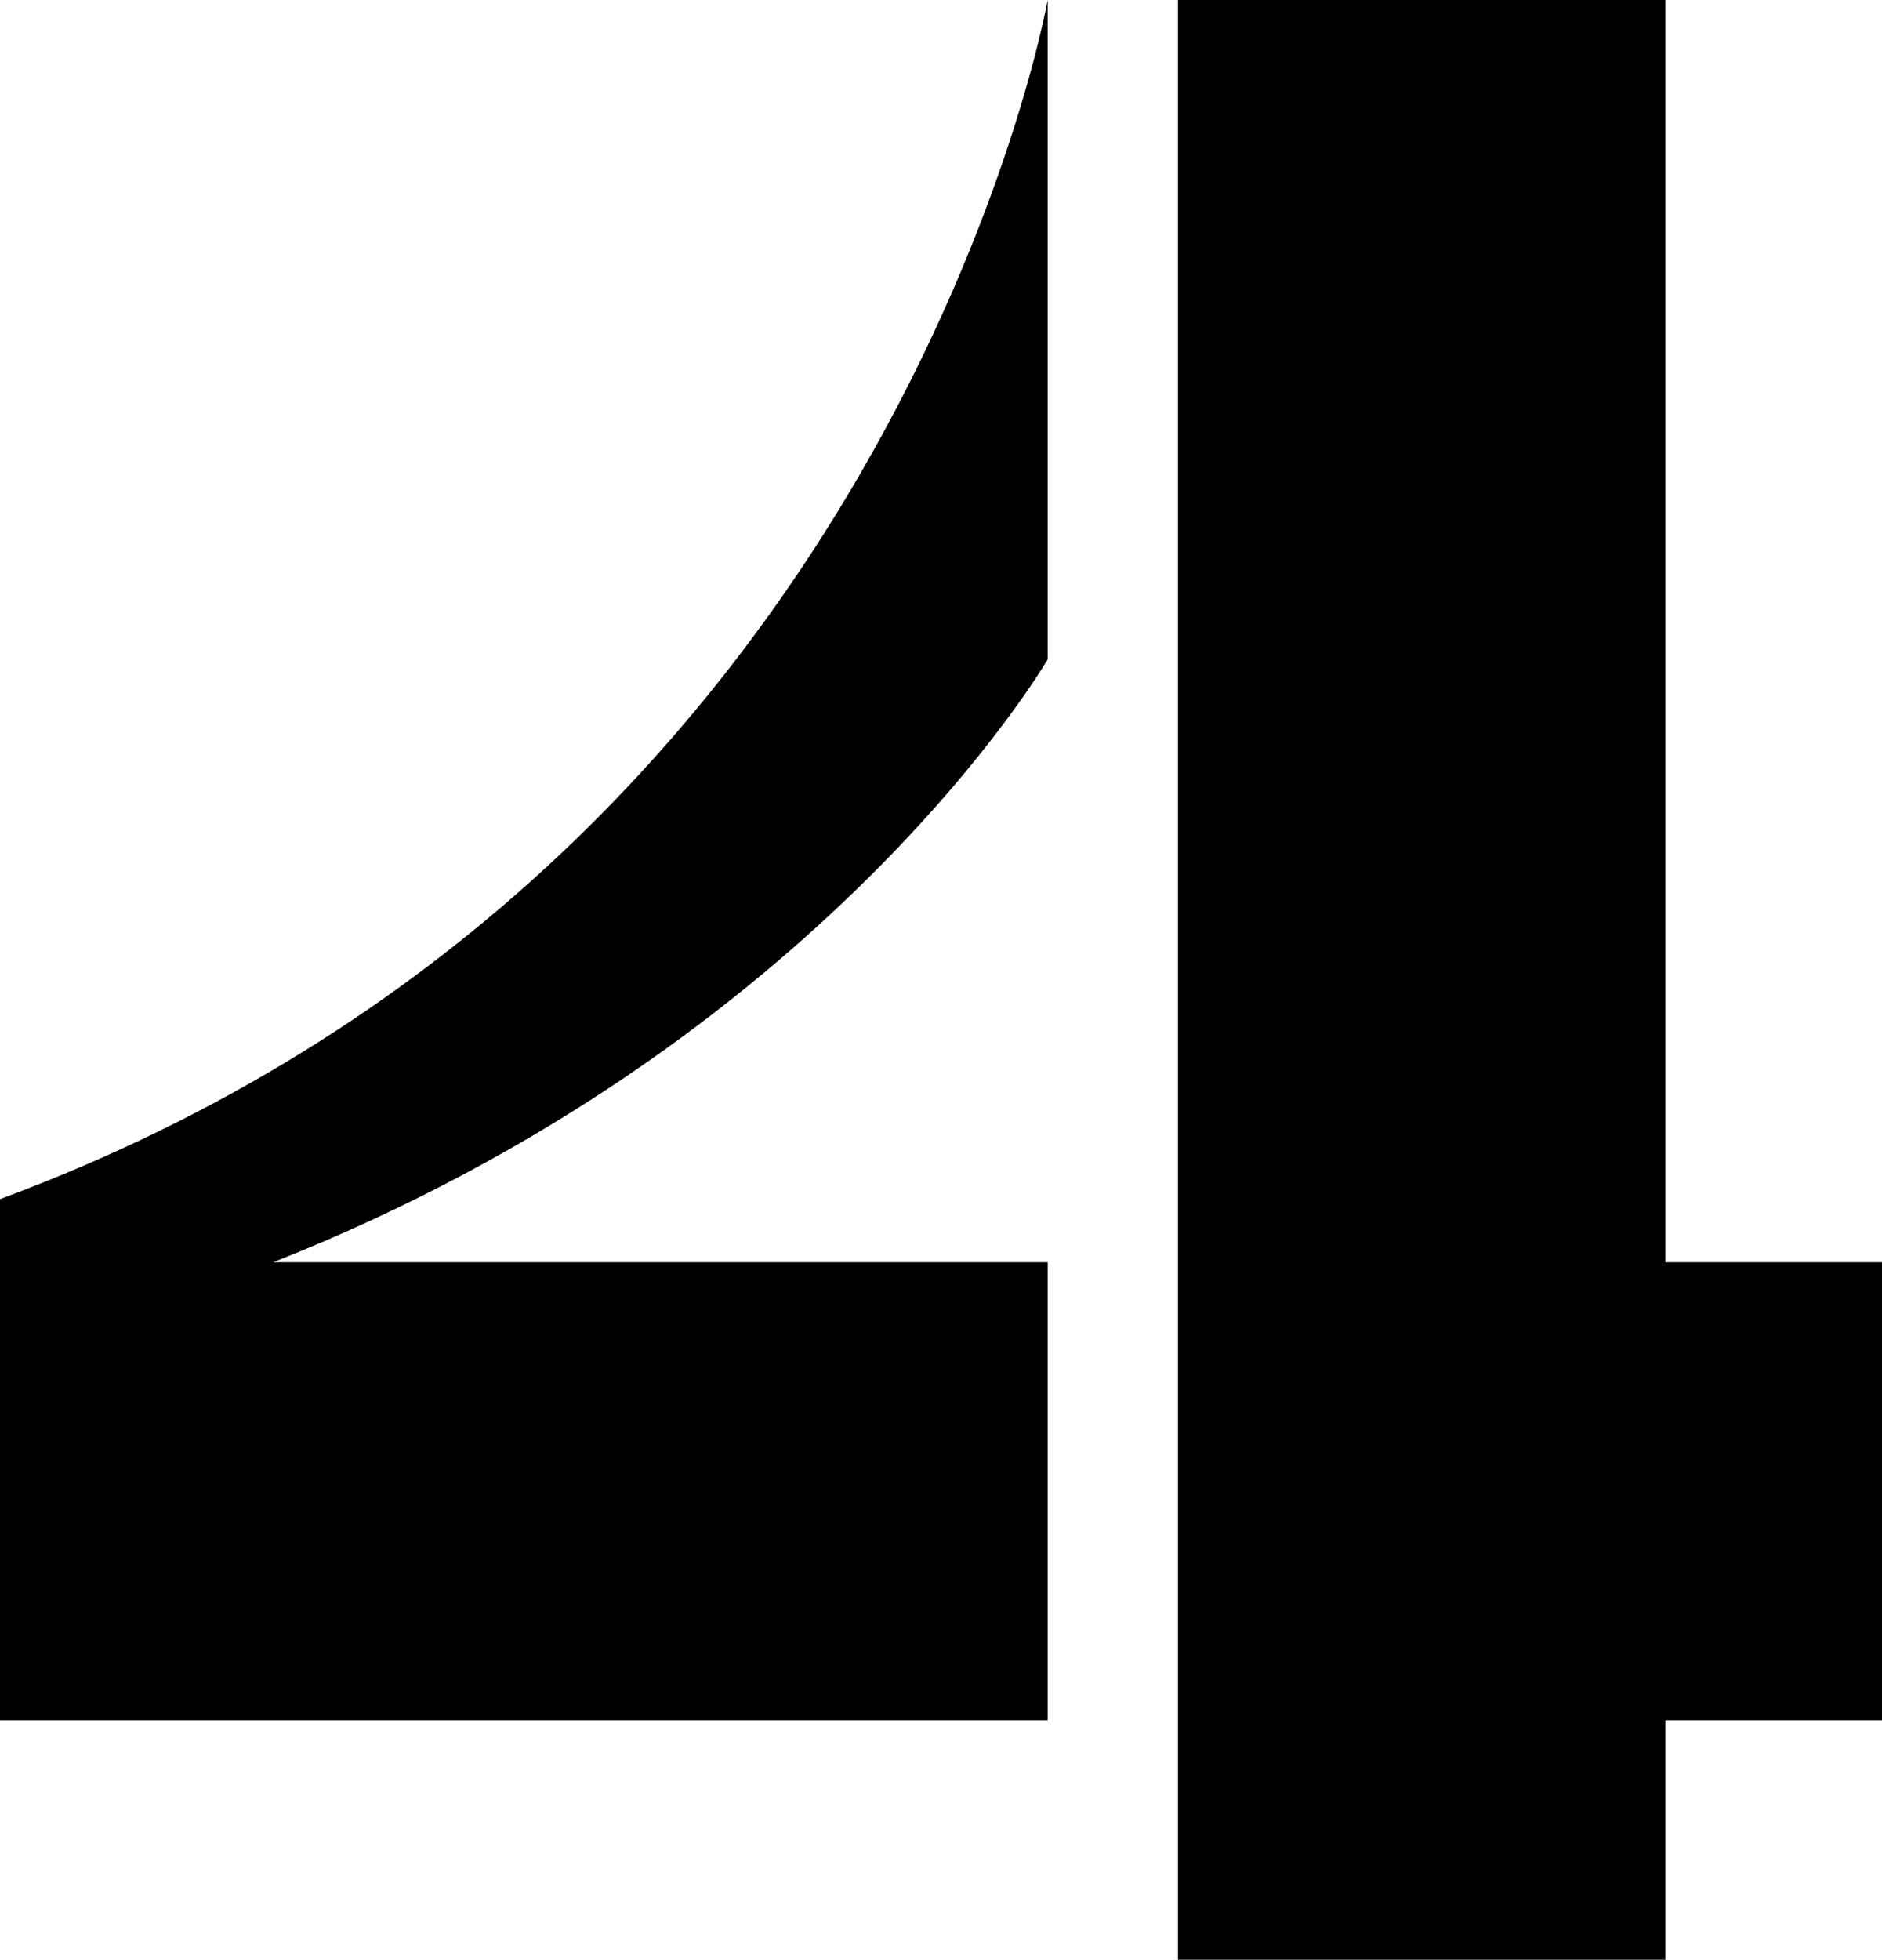
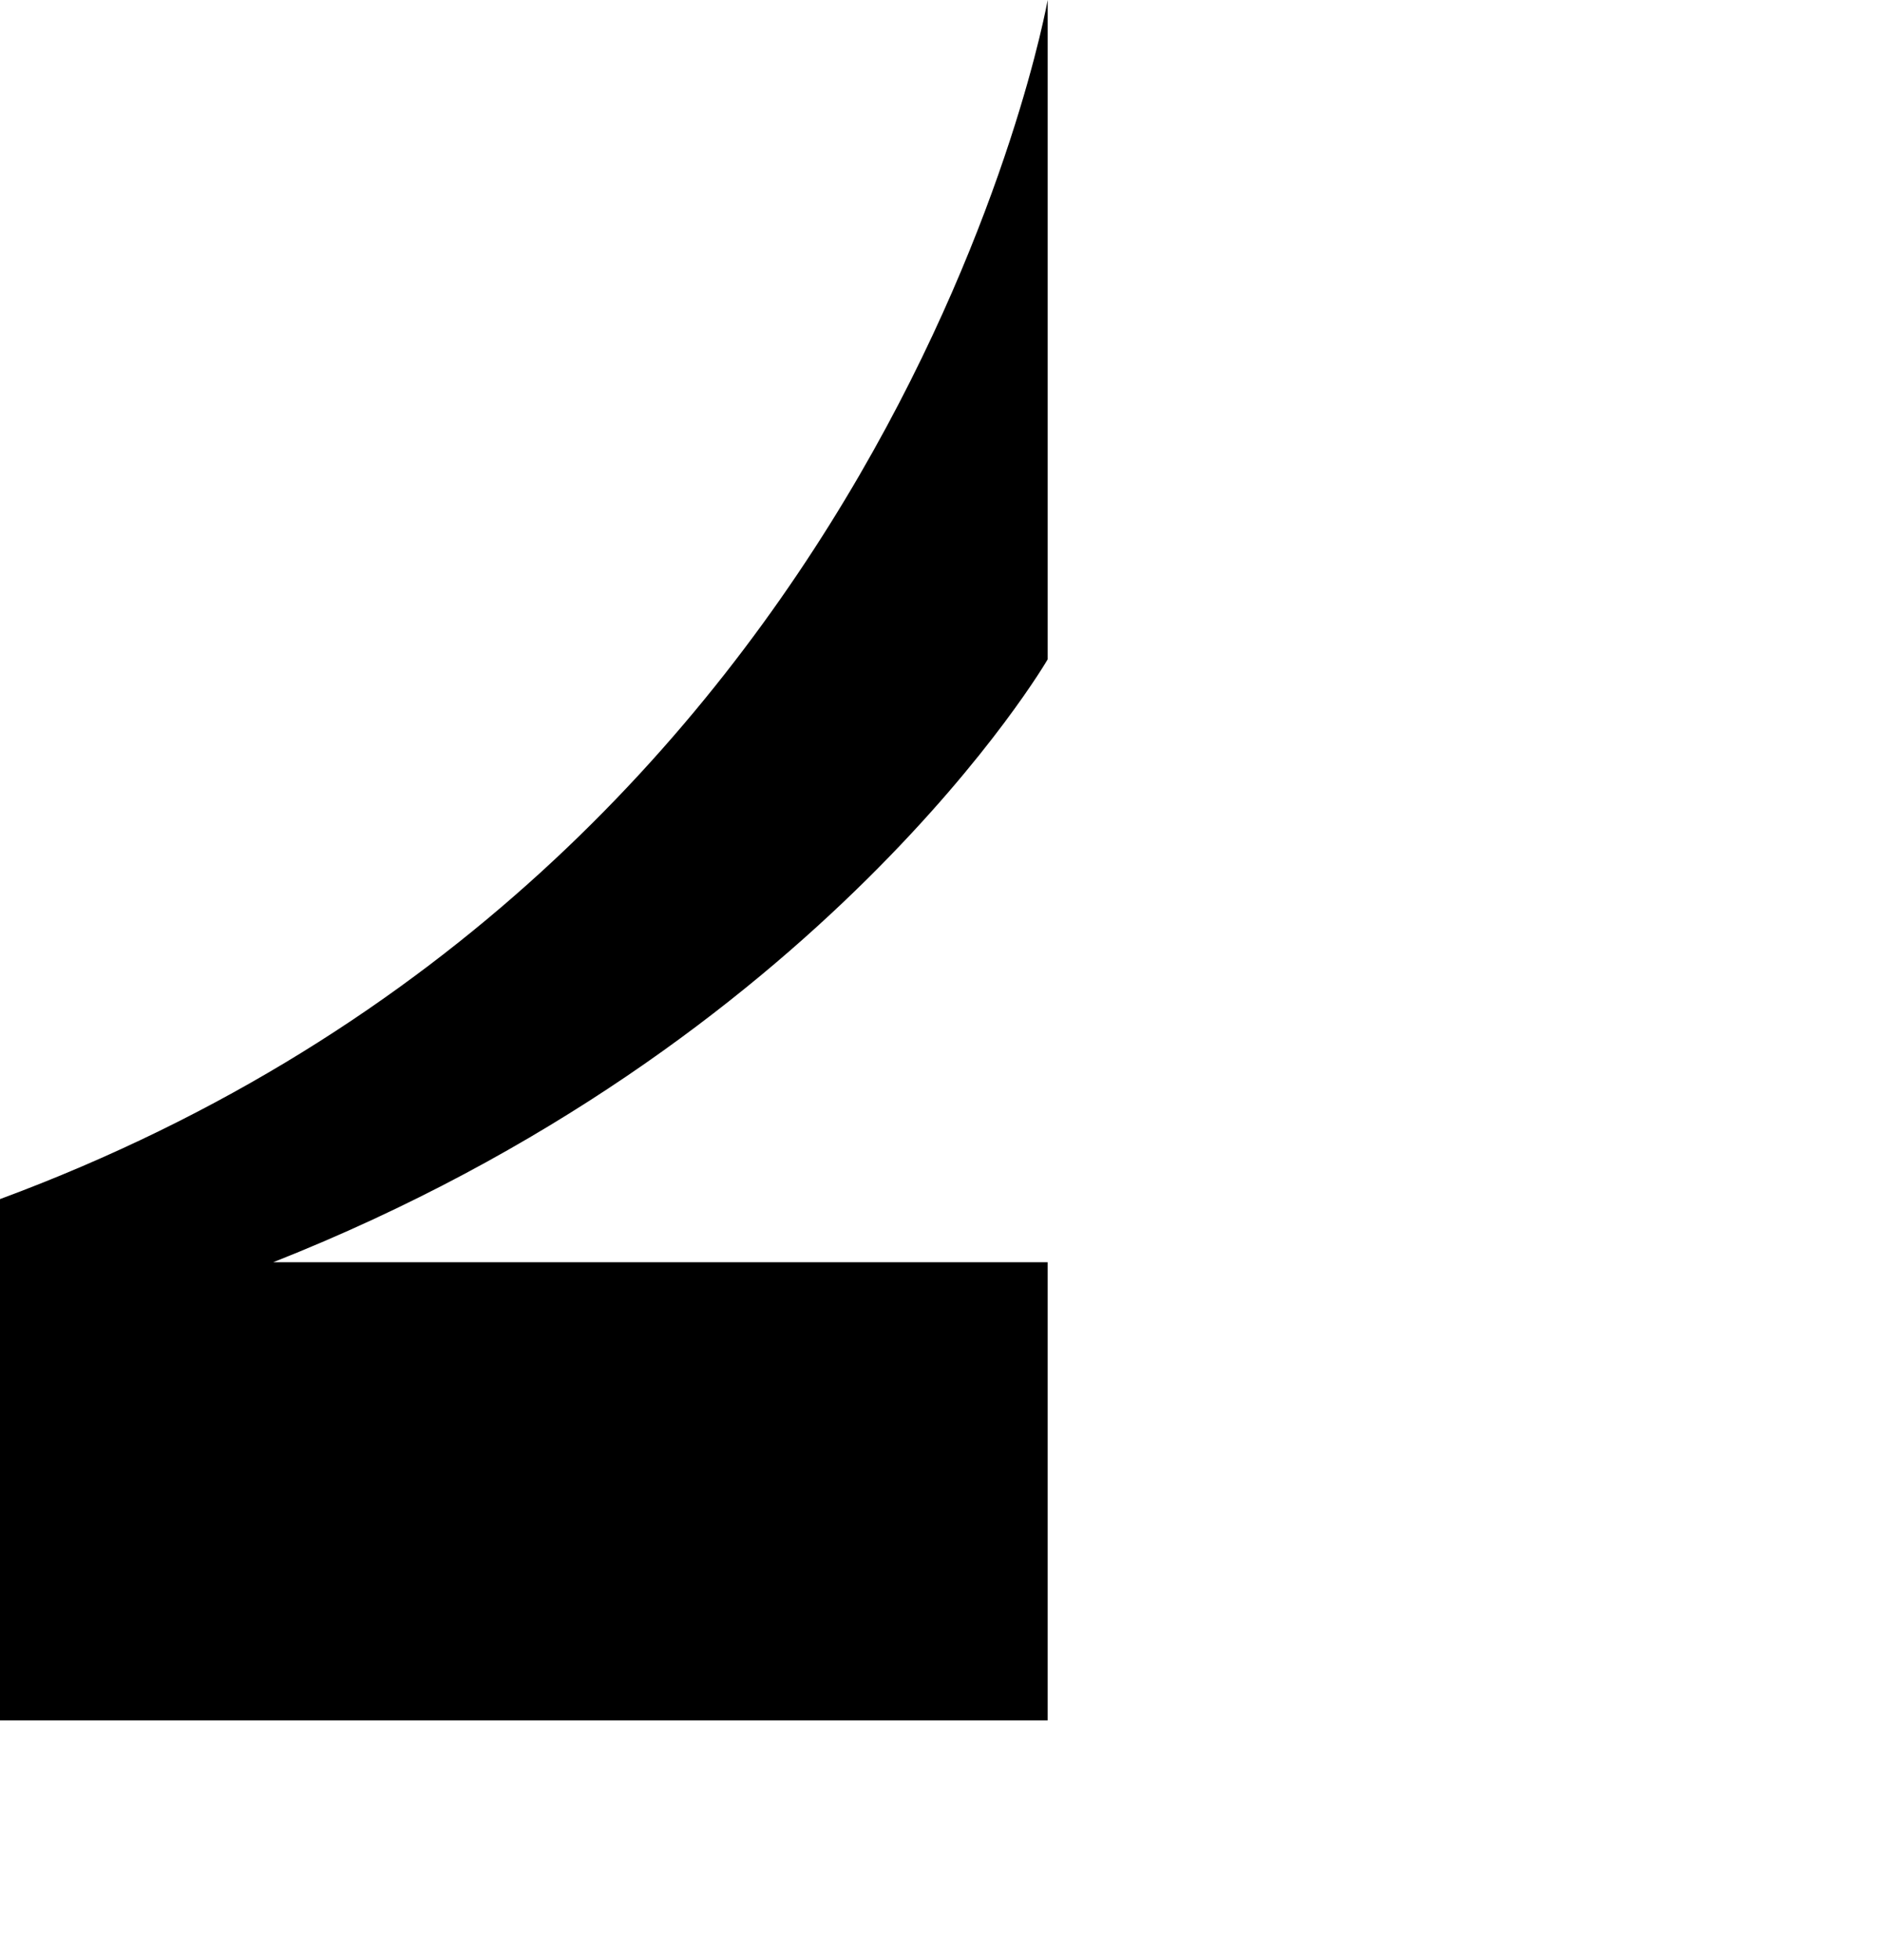
<svg xmlns="http://www.w3.org/2000/svg" id="Layer_1" version="1.1" viewBox="0 0 311.299 323.96">
-   <polygon points="311.299 208.65 311.299 284.39 275.48 284.39 275.48 323.96 194.846 323.96 194.846 0 275.48 0 275.48 208.65 311.299 208.65" />
  <path d="M45.208,208.65h128.083v75.74H0v-86.17C148.009,143.433,173.292,0,173.292,0v109s-36.96,63.65-128.083,99.65Z" />
</svg>